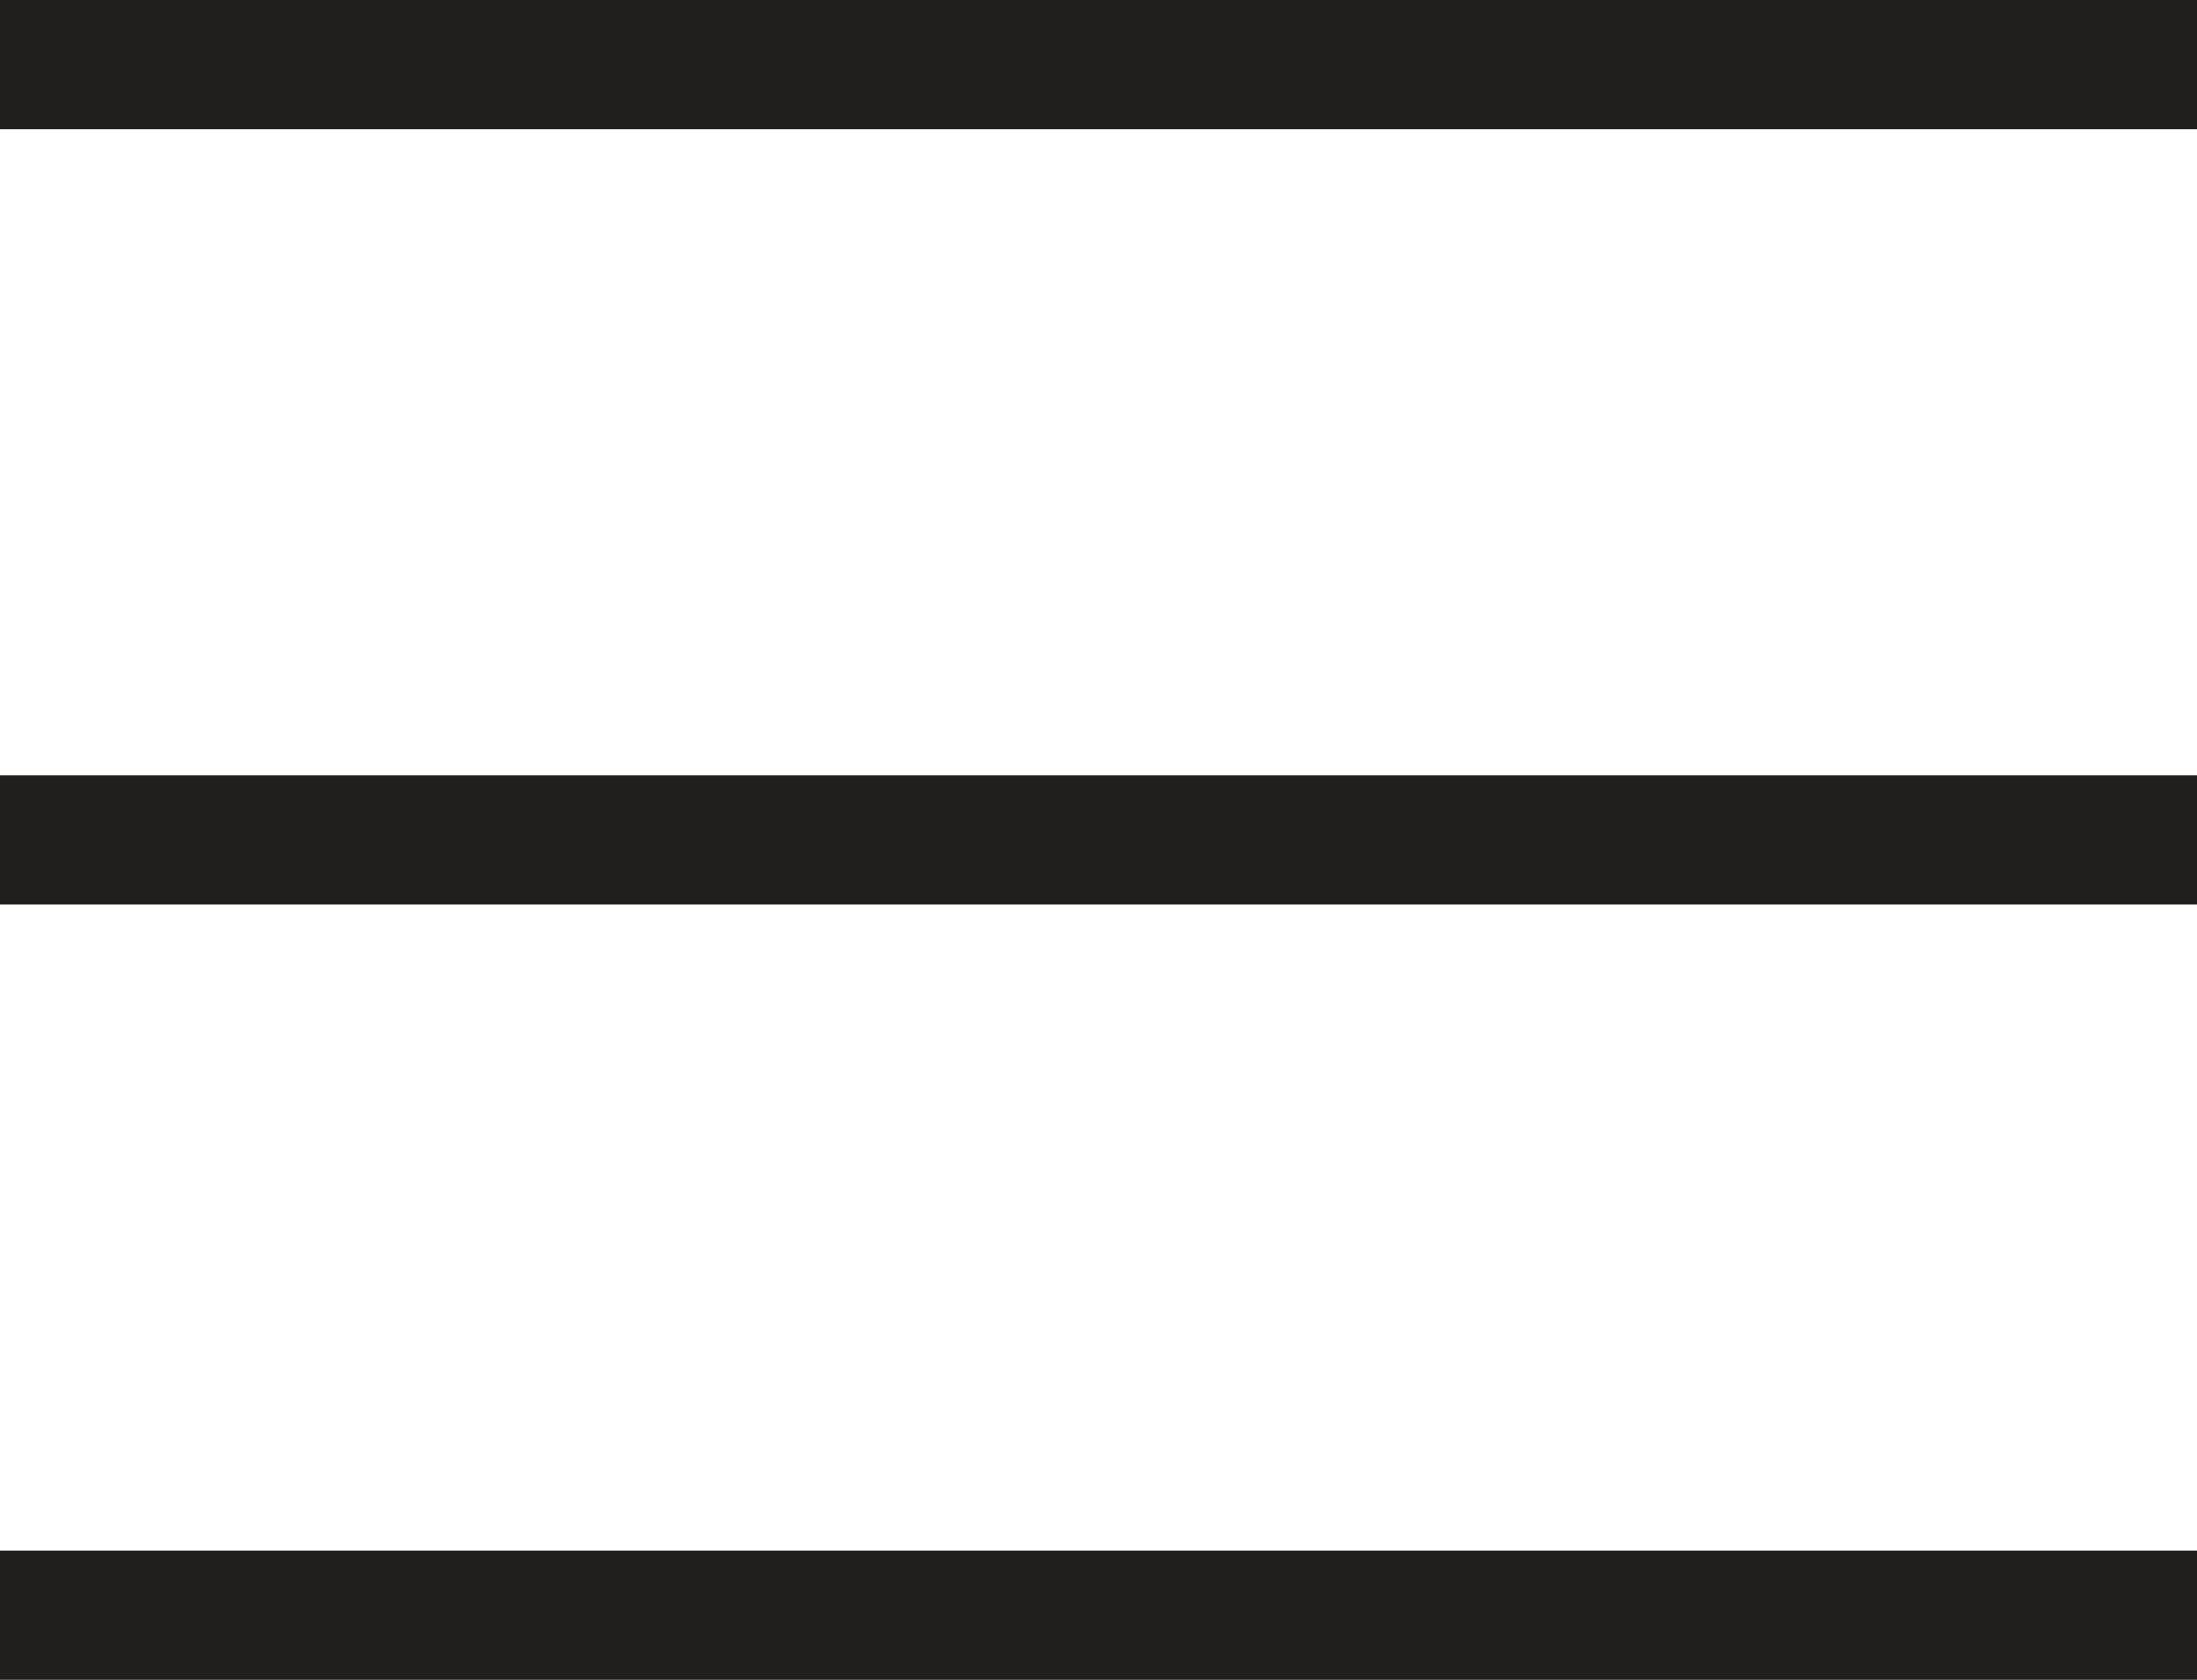
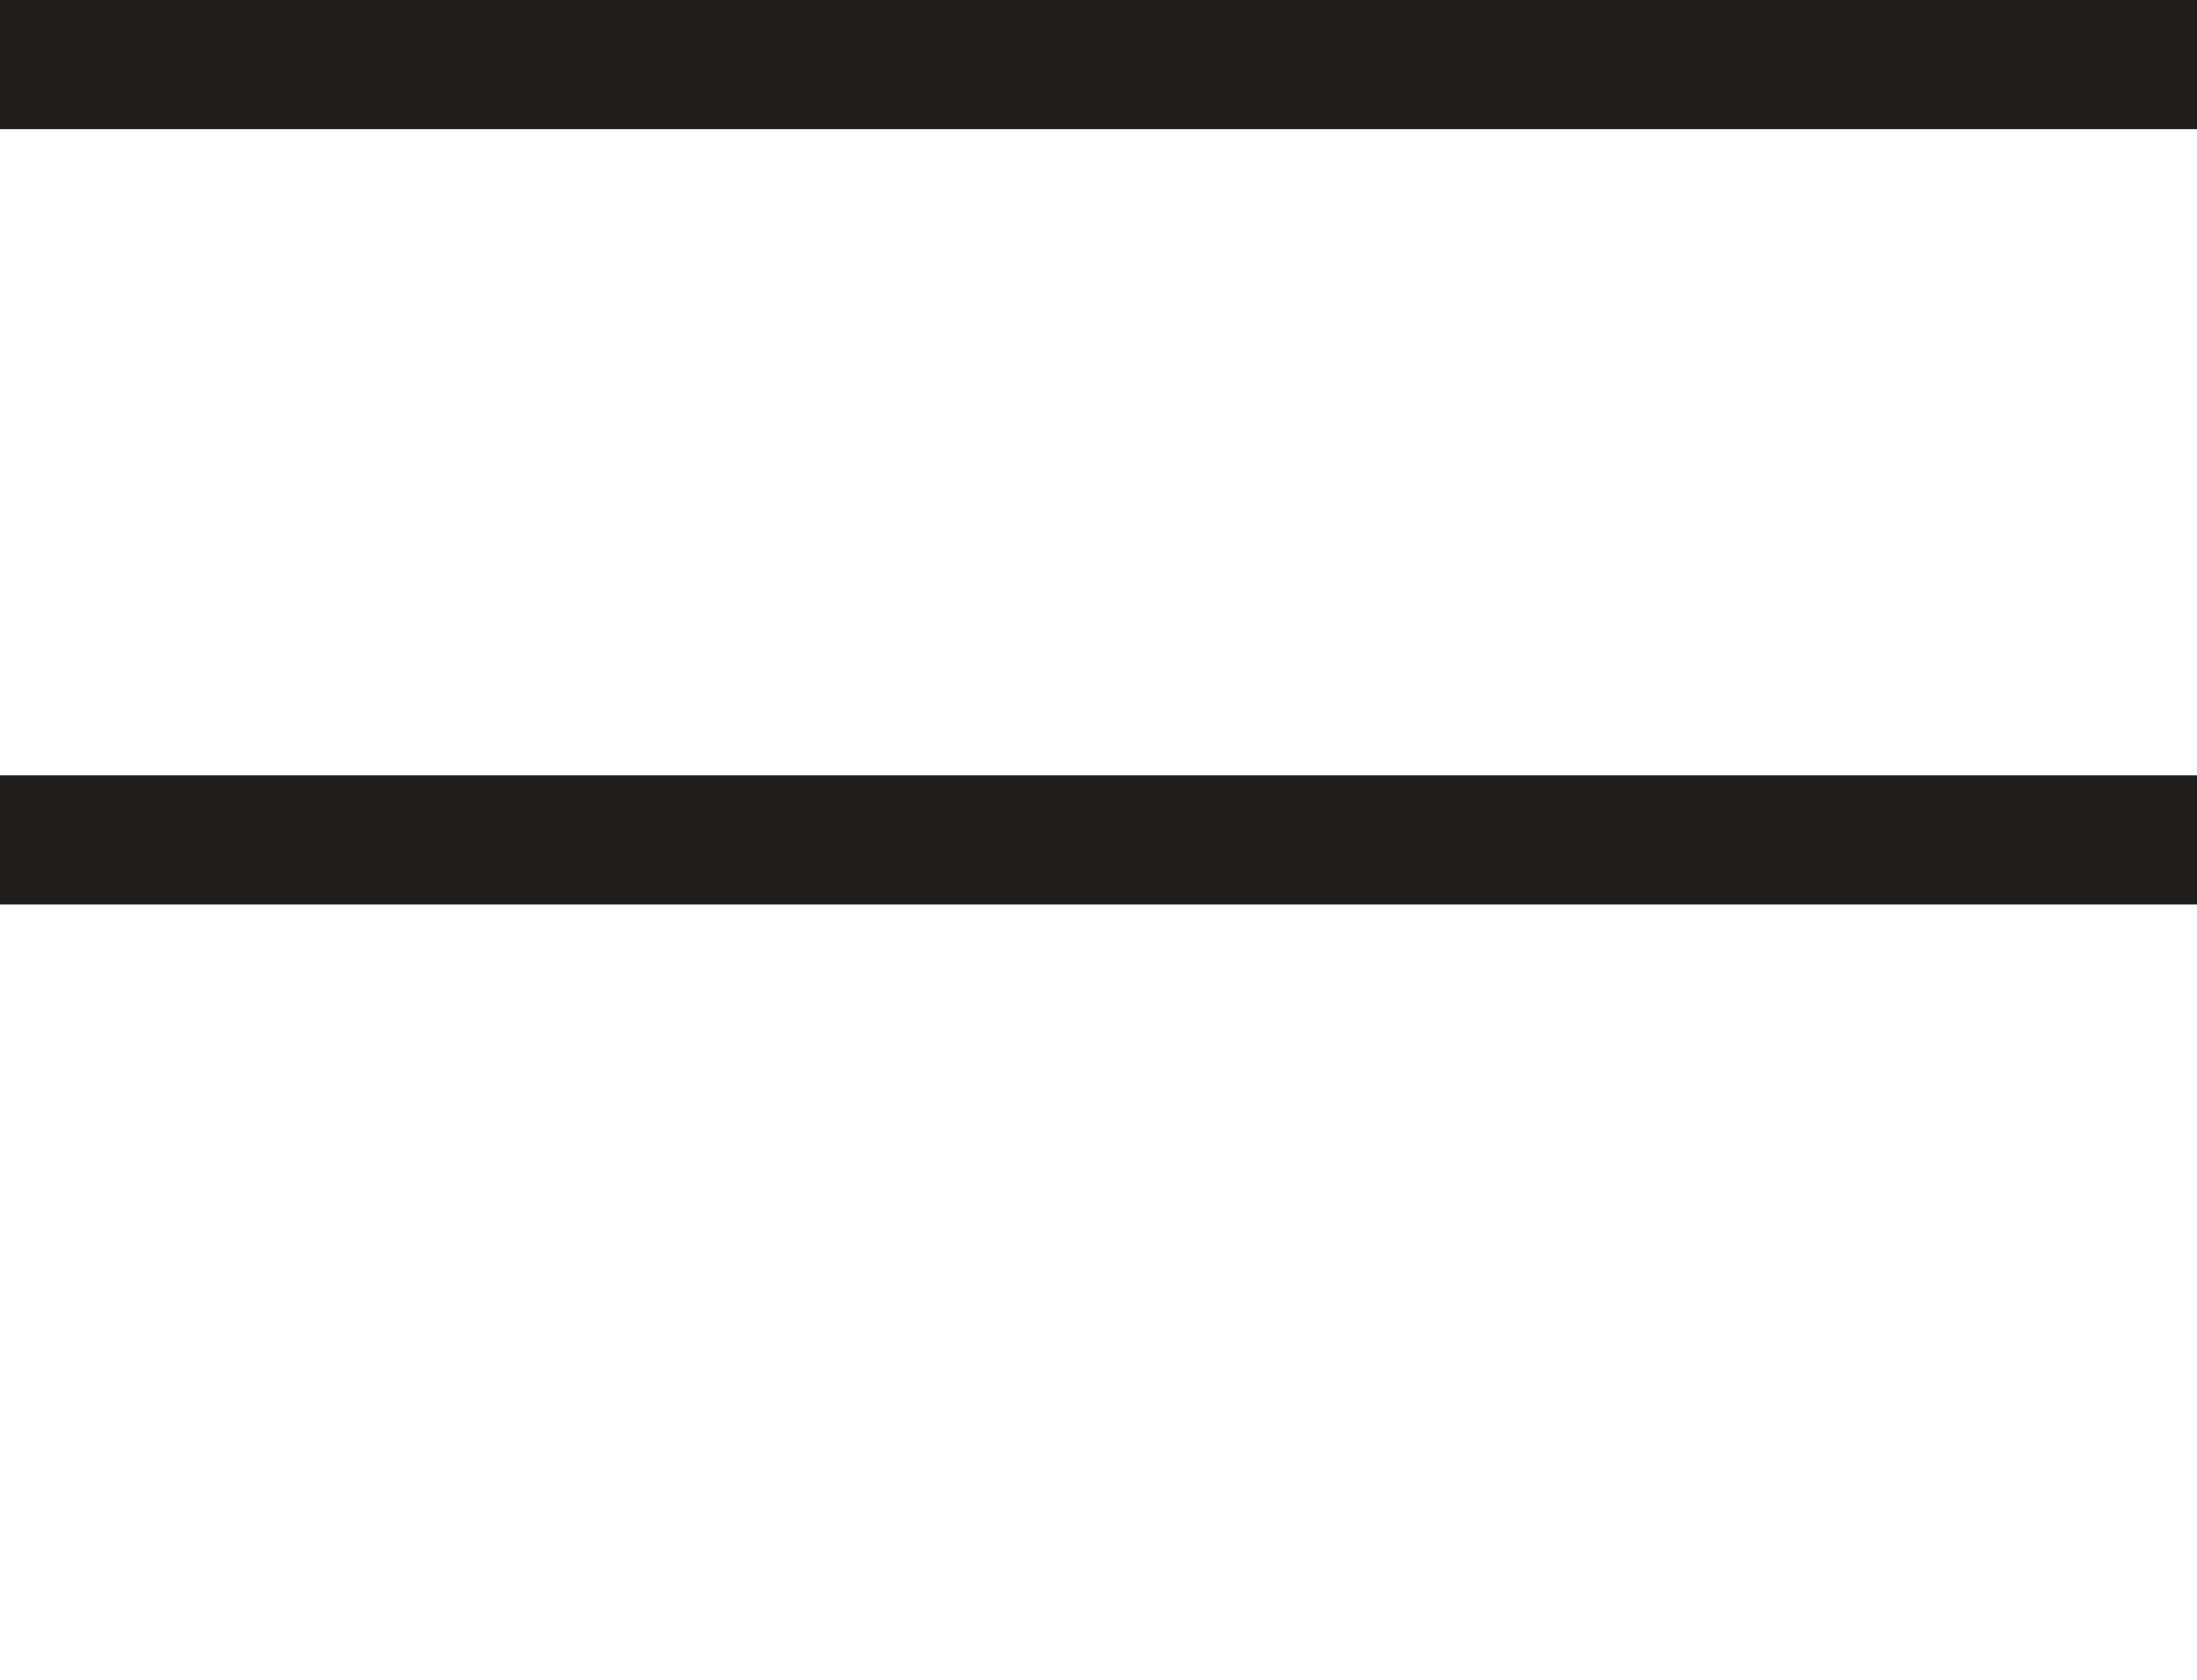
<svg xmlns="http://www.w3.org/2000/svg" width="34" height="26" viewBox="0 0 34 26" fill="none">
  <rect width="34" height="2" fill="#201F1E" />
  <rect y="12" width="34" height="2" fill="#201F1E" />
-   <rect y="24" width="34" height="2" fill="#201F1E" />
</svg>